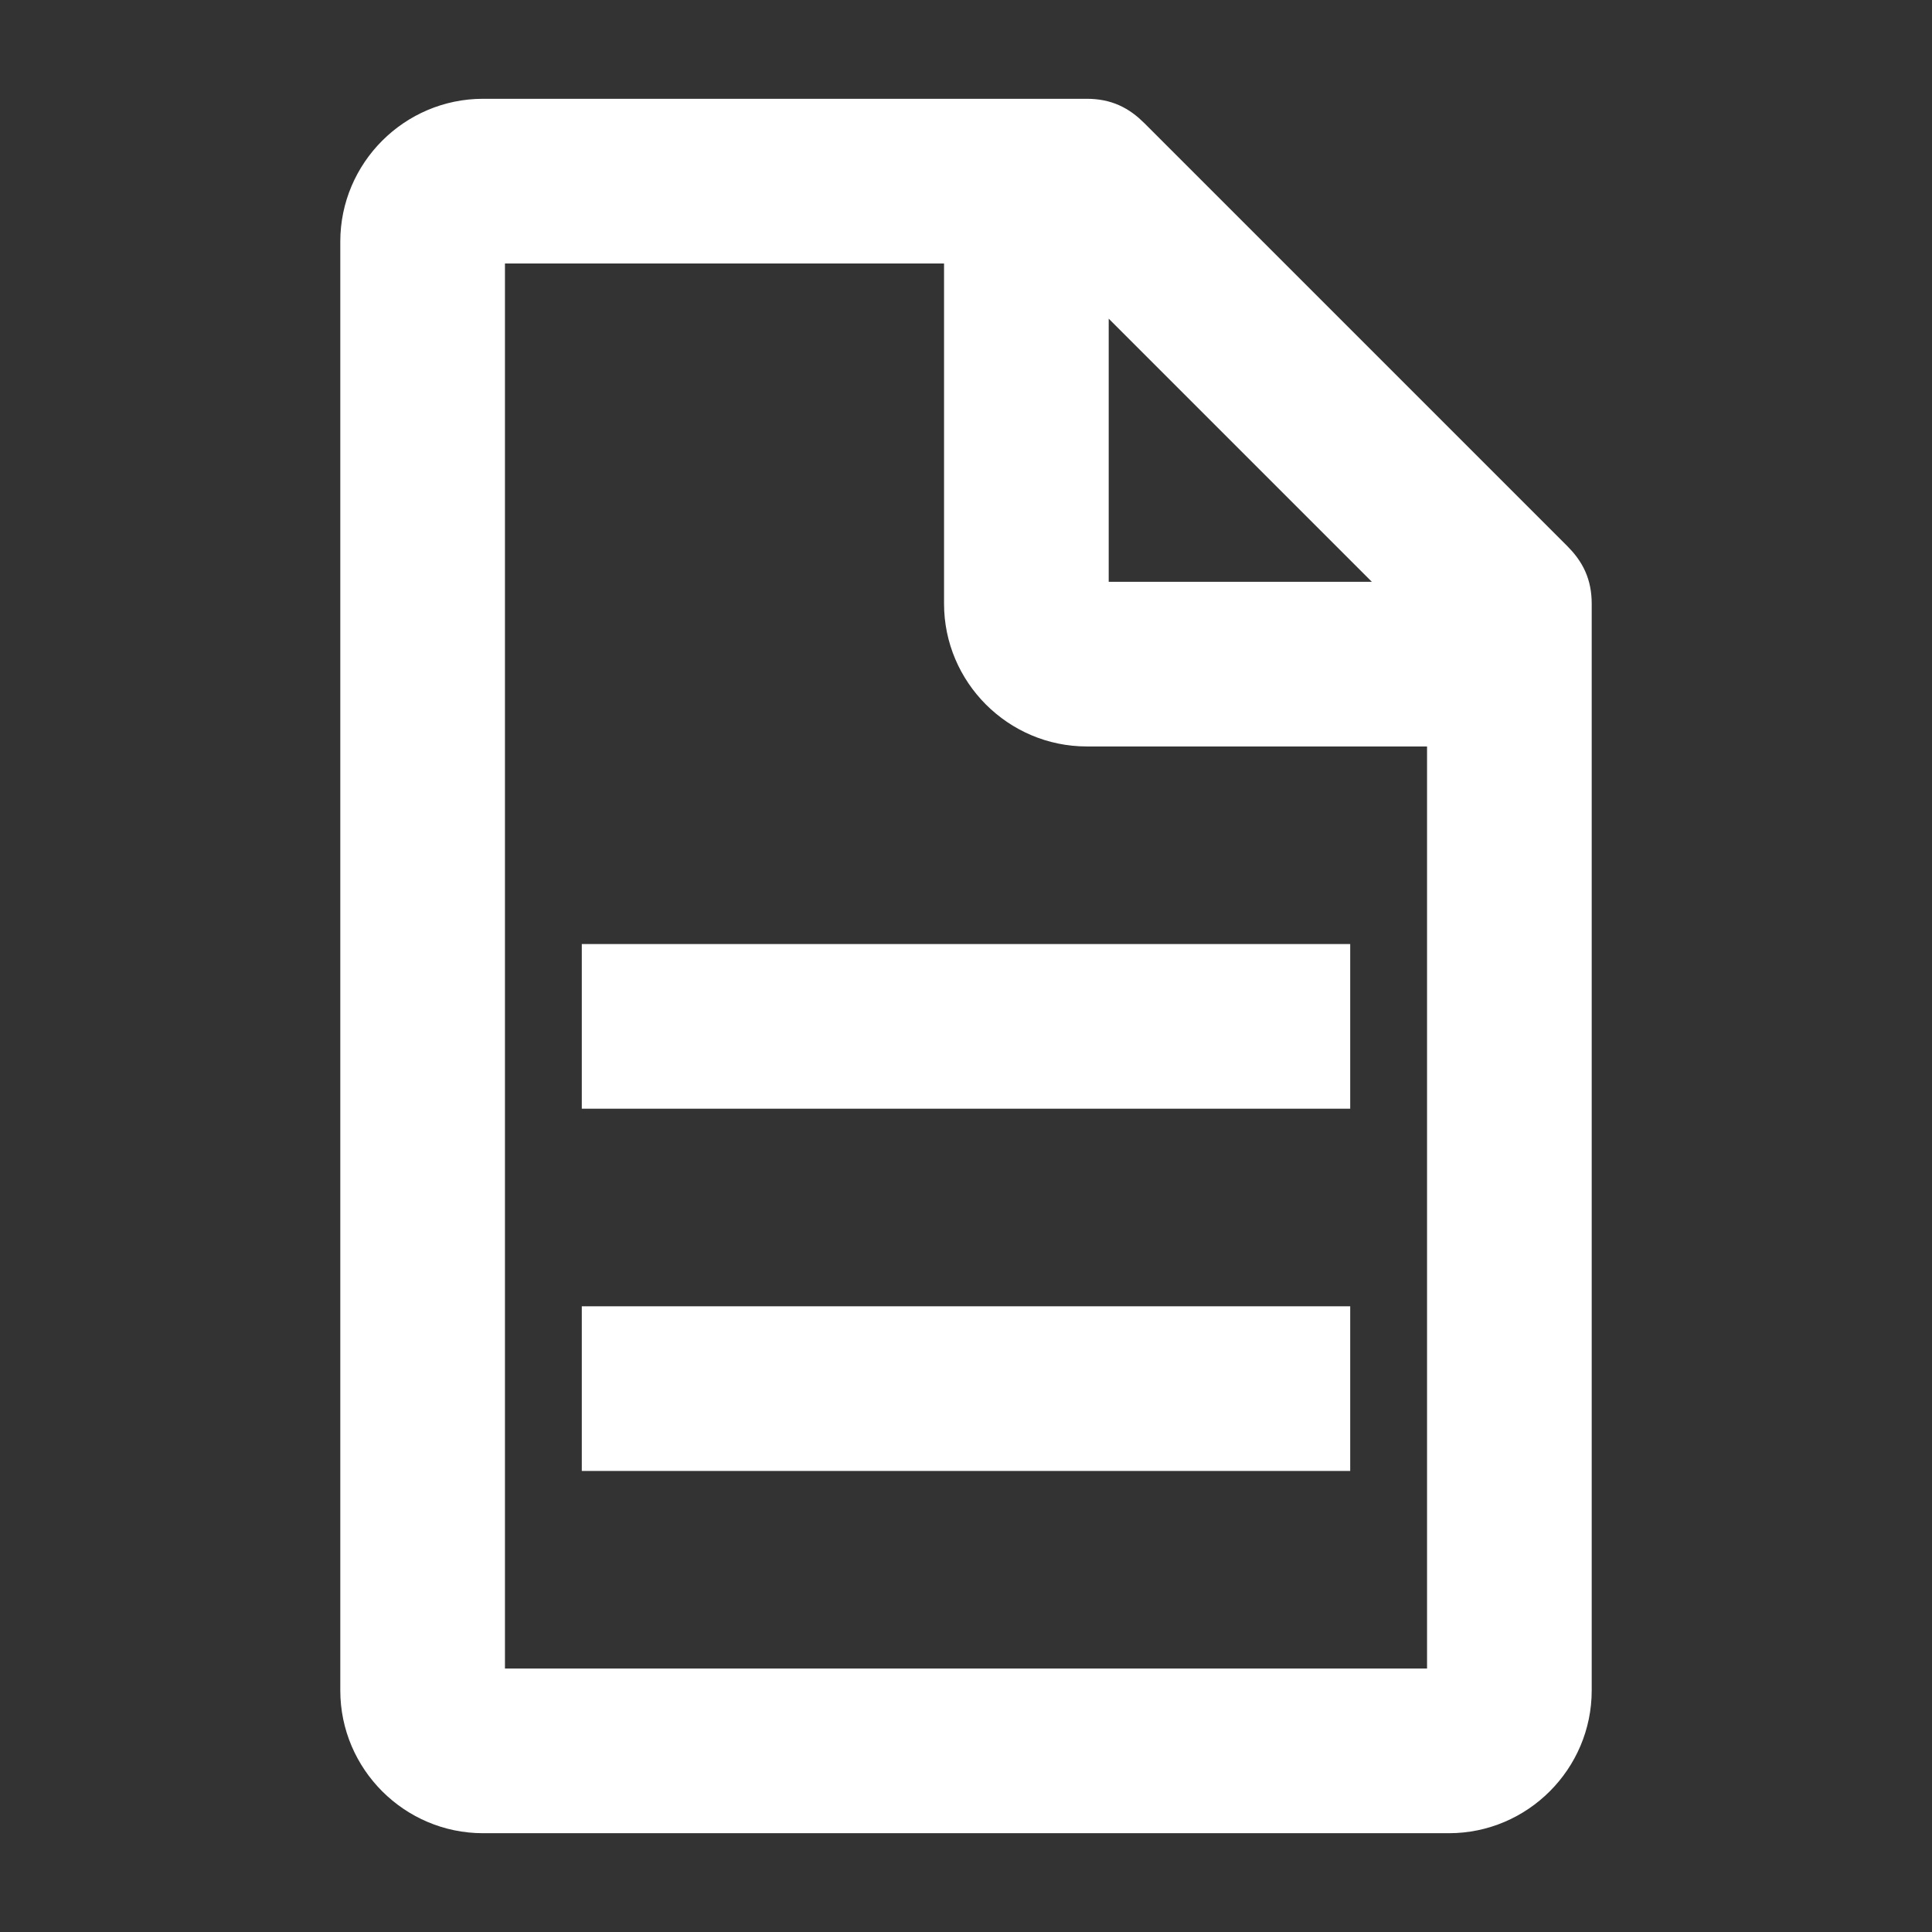
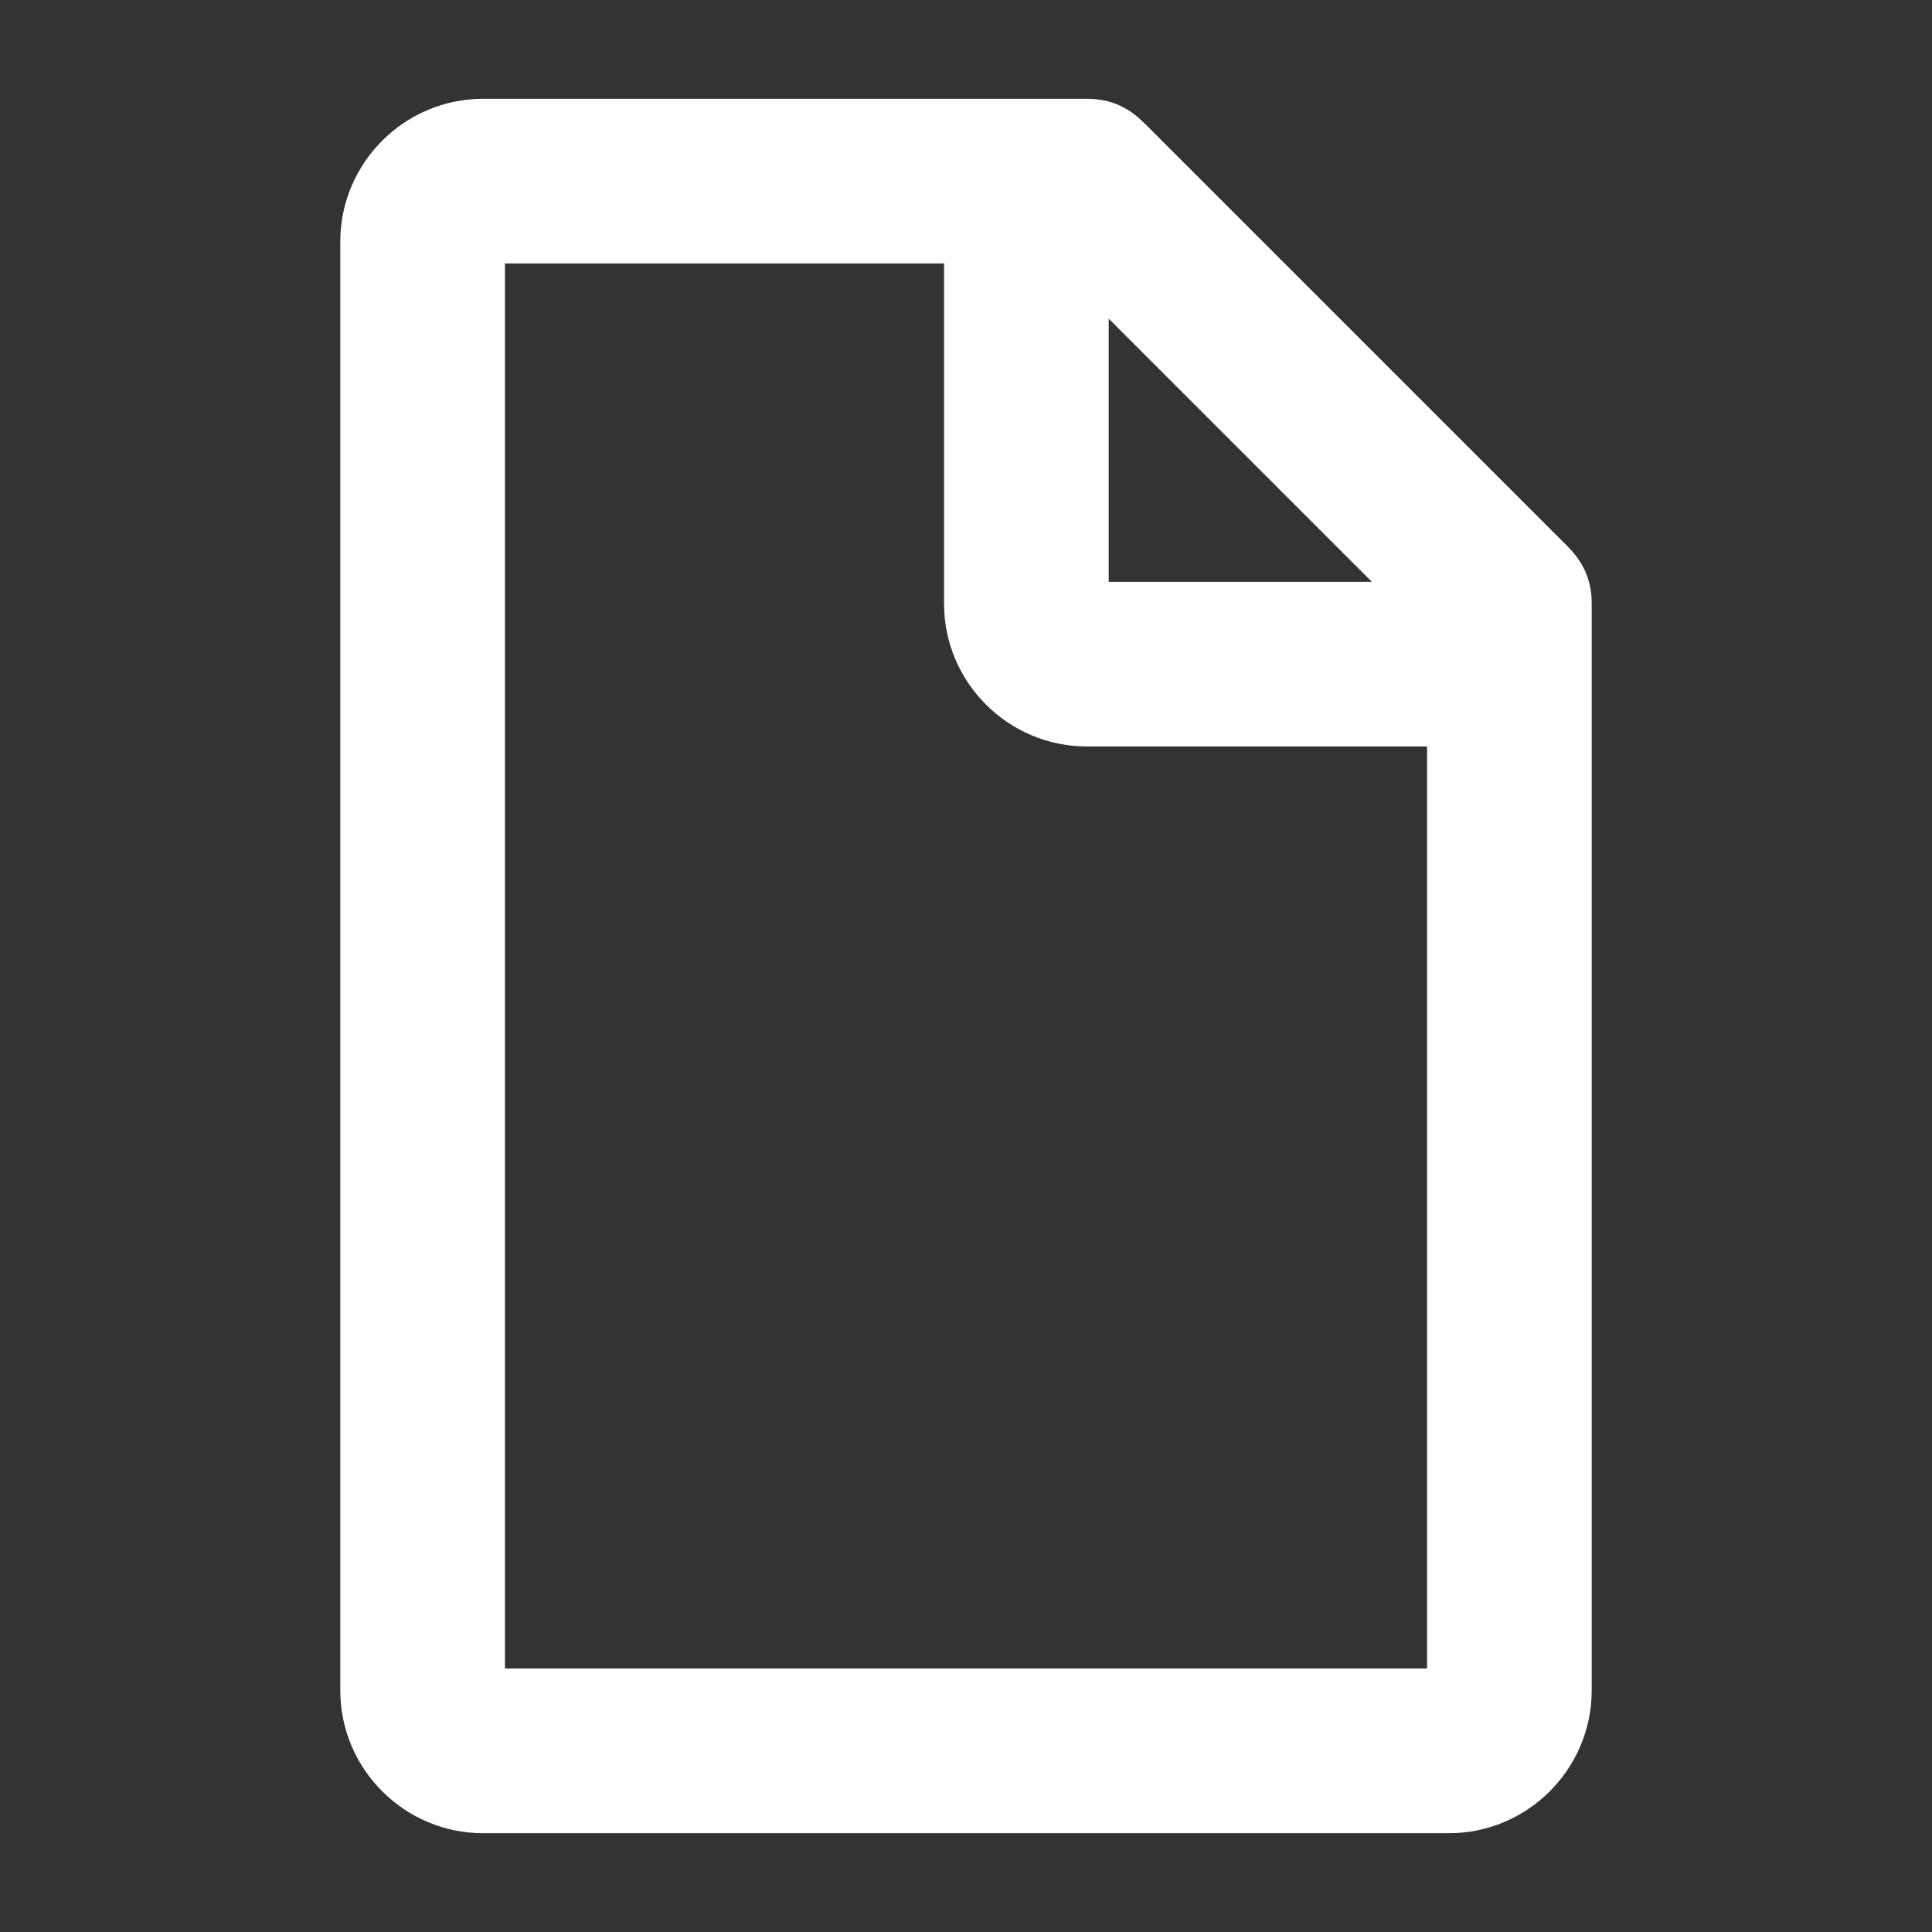
<svg xmlns="http://www.w3.org/2000/svg" width="22" height="22" viewBox="0 0 22 22" fill="none">
  <rect x="0" y="0" width="22" height="22" fill="#333333" stroke="none" />
  <path d="M17.669 6.394L12.856 1.581C12.719 1.444 12.581 1.375 12.375 1.375H5.5C4.744 1.375 4.125 1.994 4.125 2.75V19.25C4.125 20.006 4.744 20.625 5.5 20.625H16.5C17.256 20.625 17.875 20.006 17.875 19.25V6.875C17.875 6.669 17.806 6.531 17.669 6.394ZM12.375 3.025L16.225 6.875H12.375V3.025ZM16.5 19.25H5.5V2.75H11V6.875C11 7.631 11.619 8.25 12.375 8.25H16.5V19.25Z" fill="white" stroke="white" stroke-width="0.5" />
-   <path d="M6.875 15.125H15.125V16.5H6.875V15.125ZM6.875 11H15.125V12.375H6.875V11Z" fill="white" stroke="white" stroke-width="0.5" />
</svg>